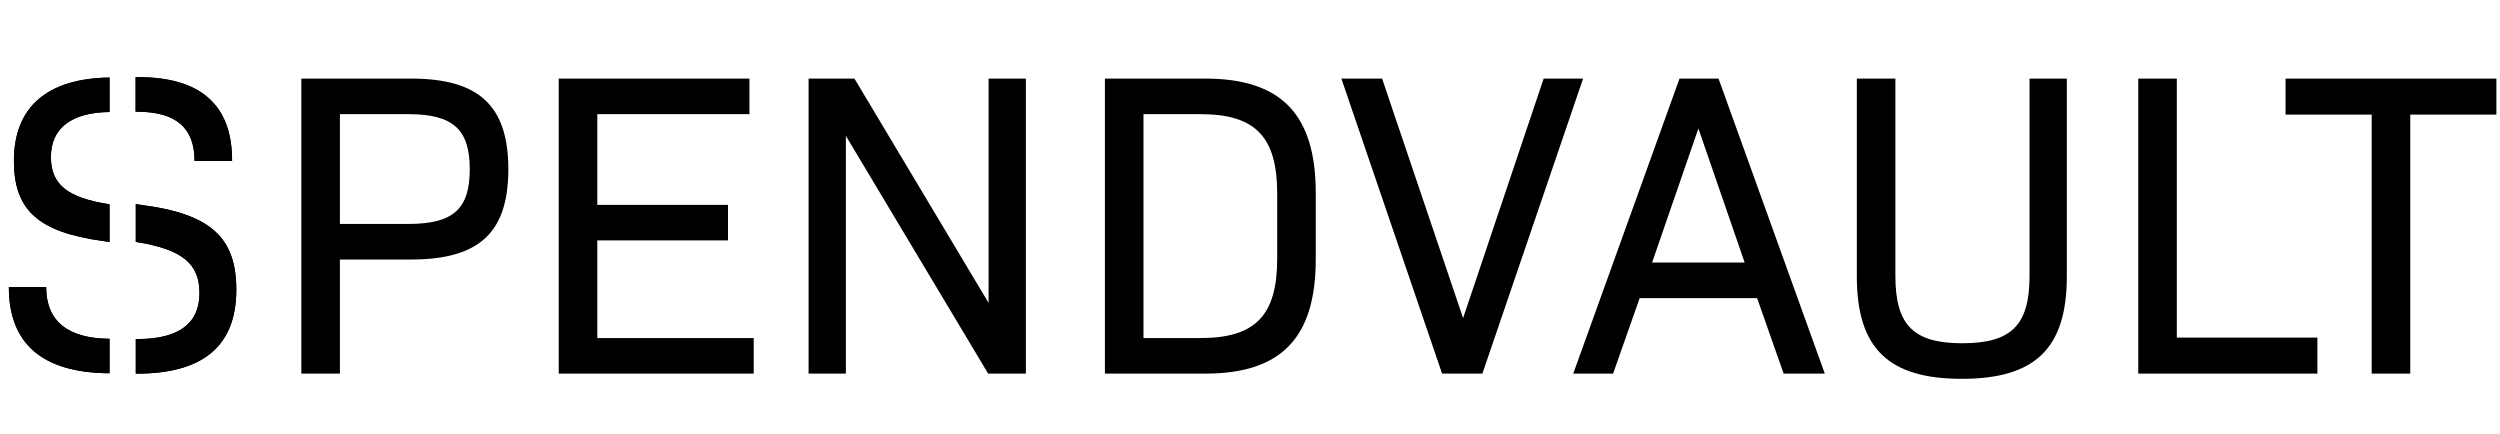
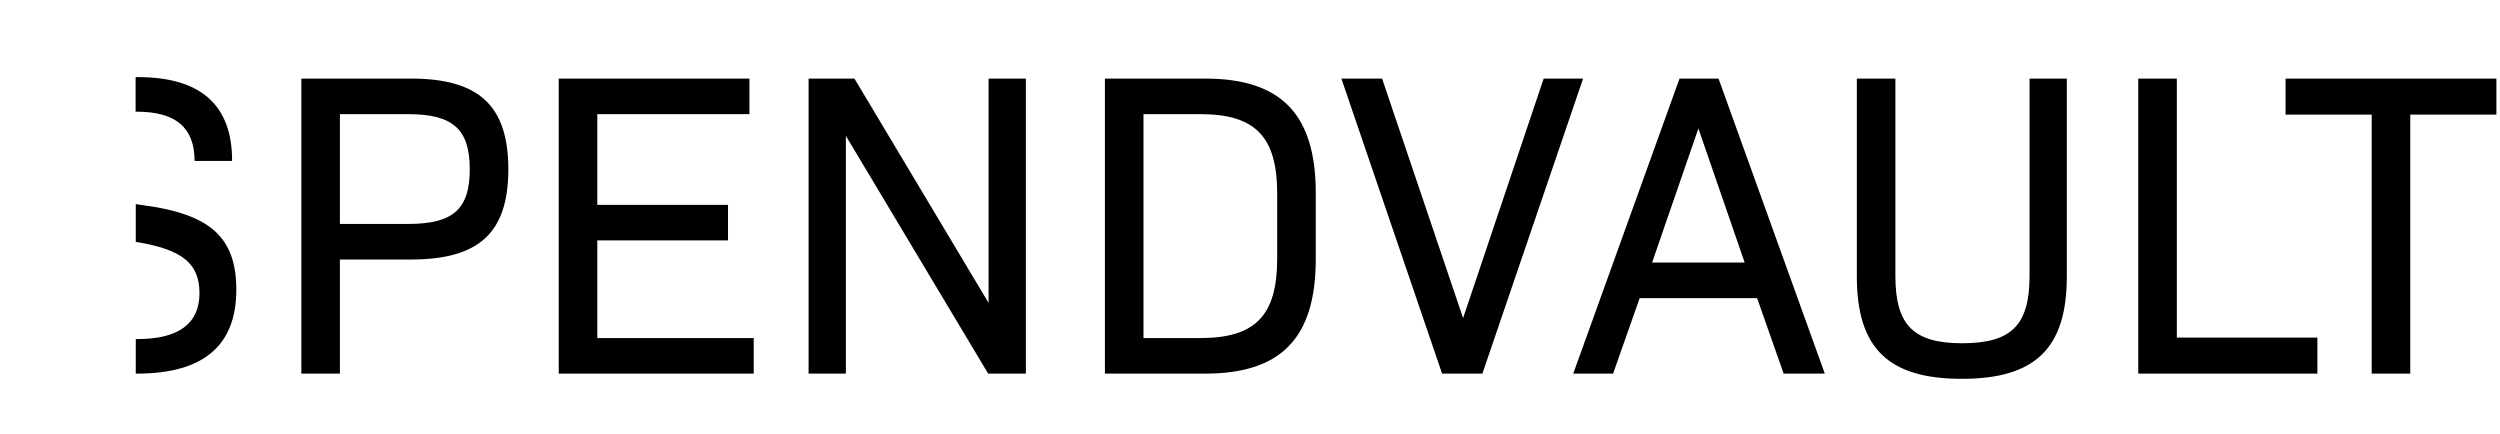
<svg xmlns="http://www.w3.org/2000/svg" width="363" height="63" viewBox="0 0 363 63" fill="none">
  <path d="M59.684 11.41H43.754V54.25H49.354V37.681H59.684C69.579 37.681 73.81 33.775 73.81 24.577C73.81 15.379 69.579 11.41 59.684 11.41ZM59.311 32.515H49.354V16.576H59.311C65.845 16.576 68.209 18.844 68.209 24.577C68.209 30.31 65.845 32.515 59.311 32.515ZM86.728 49.084V34.909H105.708V29.743H86.728V16.576H108.819V11.41H81.127V54.25H109.441V49.084H86.728ZM143.543 11.41V43.981L124.065 11.41H117.407V54.25H122.821V19.726L143.481 54.25H148.957V11.41H143.543ZM174.994 11.41H160.432V54.25H174.994C186.07 54.25 191.049 49.021 191.049 37.618V28.042C191.049 16.639 186.07 11.41 174.994 11.41ZM185.448 37.555C185.448 45.808 182.274 49.084 174.309 49.084H166.033V16.576H174.309C182.274 16.576 185.448 19.852 185.448 28.105V37.555ZM224.14 11.41L212.441 46.186L200.68 11.41H194.769L209.392 54.25H215.242L229.865 11.41H224.14ZM258.988 54.25H264.962L249.53 11.41H243.867L228.434 54.25H234.221L238.08 43.288H255.13L258.988 54.25ZM246.605 18.655L253.326 38.122H239.884L246.605 18.655ZM284.856 55.006C295.56 55.006 300.103 50.533 300.103 40.138V11.41H294.689V40.075C294.689 47.194 292.075 49.84 284.919 49.84C277.825 49.84 275.211 47.194 275.211 40.075V11.41H269.611V40.138C269.611 50.533 274.153 55.006 284.856 55.006ZM316.074 49.021V11.41H310.474V54.25H336.485V49.021H316.074ZM362.478 11.41H331.862V16.639H344.369V54.25H349.97V16.639H362.478V11.41Z" fill="black" />
-   <path d="M6.705 41.685H1.285C1.285 49.985 6.239 54.147 15.903 54.197V49.192C9.845 49.142 6.705 46.64 6.705 41.685ZM15.903 16.264V11.259C6.877 11.383 2.021 15.521 2.021 23.35C2.021 30.486 5.528 33.707 14.947 34.995C15.266 35.045 15.609 35.094 15.903 35.144V29.668C9.698 28.702 7.392 26.745 7.392 22.78C7.392 18.618 10.385 16.314 15.903 16.264Z" fill="black" />
-   <path d="M20.671 29.781C20.327 29.732 20.008 29.682 19.714 29.632V35.122C26.535 36.215 28.964 38.302 28.964 42.575C28.964 46.972 25.946 49.232 19.959 49.232C19.885 49.232 19.787 49.232 19.714 49.232V54.25H19.885C29.479 54.25 34.313 50.226 34.313 42.078C34.313 34.501 30.584 31.073 20.671 29.781ZM20.057 11.2C19.934 11.2 19.812 11.2 19.689 11.2V16.218C19.738 16.218 19.812 16.218 19.861 16.218C25.529 16.218 28.252 18.528 28.252 23.372H33.7C33.724 15.249 29.136 11.2 20.057 11.2Z" fill="black" />
-   <path d="M6.705 41.685H1.285C1.285 49.985 6.239 54.147 15.903 54.197V49.192C9.845 49.142 6.705 46.64 6.705 41.685ZM15.903 16.264V11.259C6.877 11.383 2.021 15.521 2.021 23.35C2.021 30.486 5.528 33.707 14.947 34.995C15.266 35.045 15.609 35.094 15.903 35.144V29.668C9.698 28.702 7.392 26.745 7.392 22.78C7.392 18.618 10.385 16.314 15.903 16.264Z" fill="black" />
  <path d="M20.671 29.781C20.327 29.732 20.008 29.682 19.714 29.632V35.122C26.535 36.215 28.964 38.302 28.964 42.575C28.964 46.972 25.946 49.232 19.959 49.232C19.885 49.232 19.787 49.232 19.714 49.232V54.25H19.885C29.479 54.25 34.313 50.226 34.313 42.078C34.313 34.501 30.584 31.073 20.671 29.781ZM20.057 11.2C19.934 11.2 19.812 11.2 19.689 11.2V16.218C19.738 16.218 19.812 16.218 19.861 16.218C25.529 16.218 28.252 18.528 28.252 23.372H33.7C33.724 15.249 29.136 11.2 20.057 11.2Z" fill="black" />
</svg>